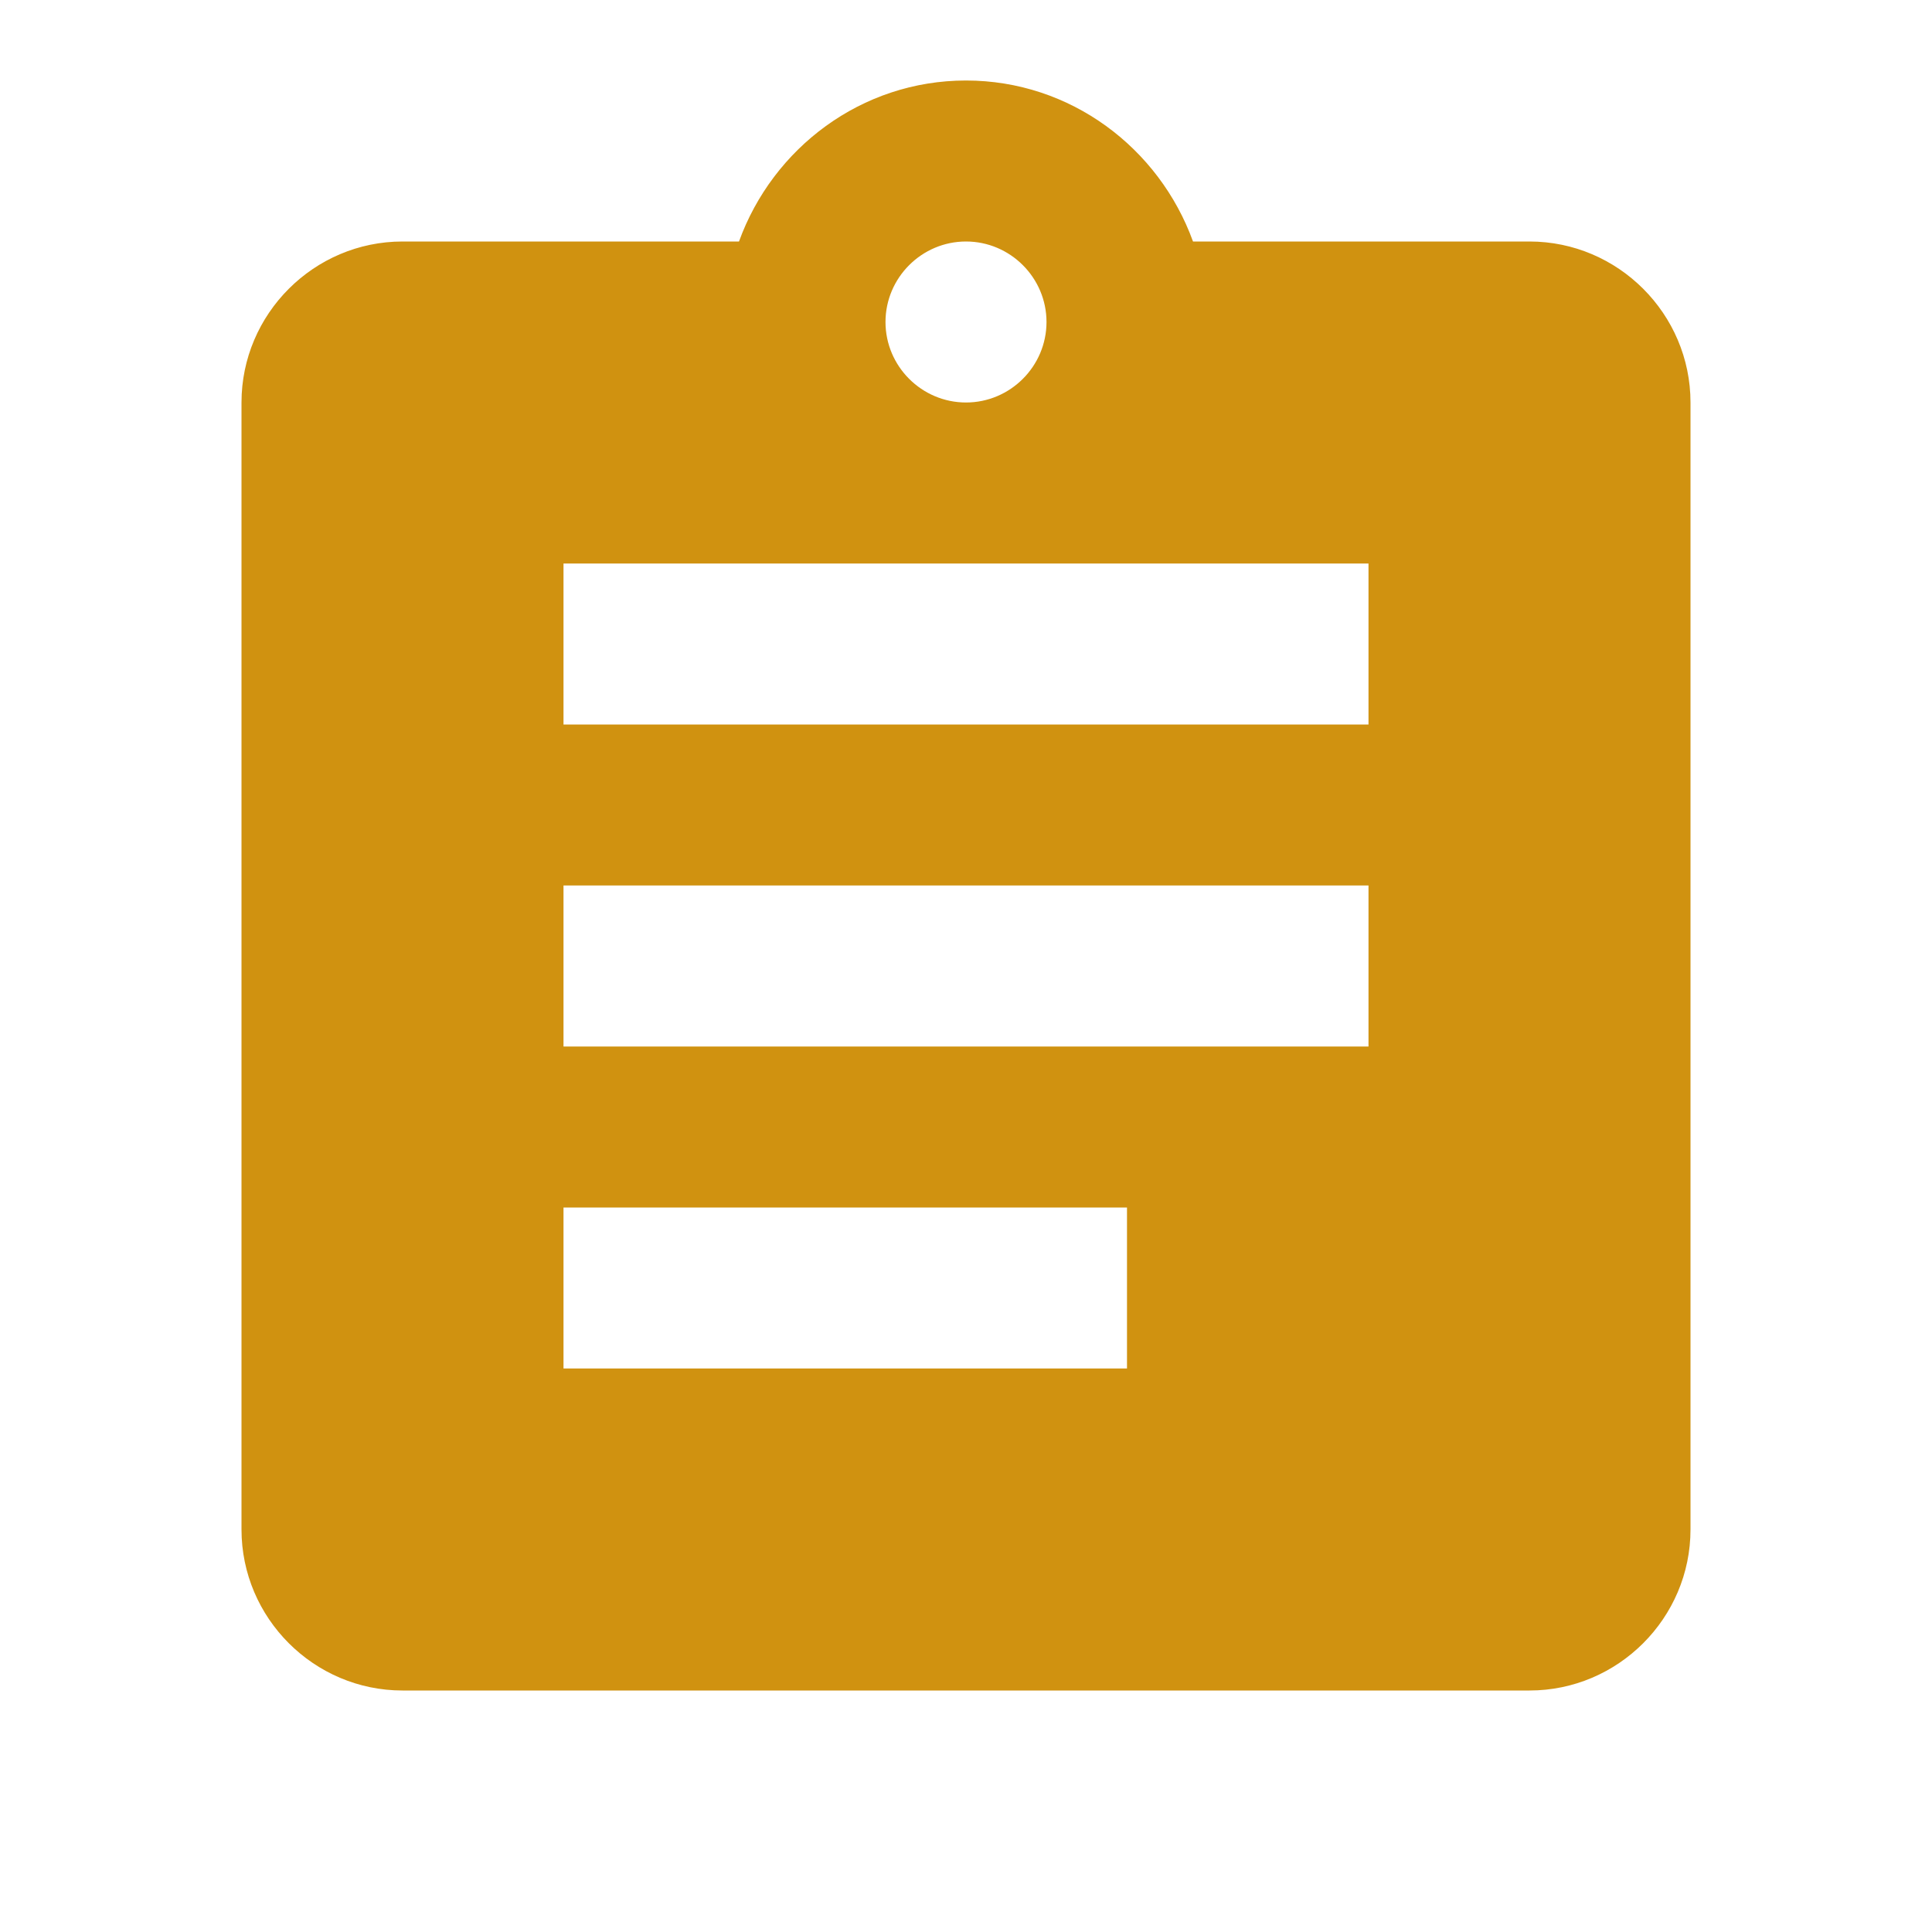
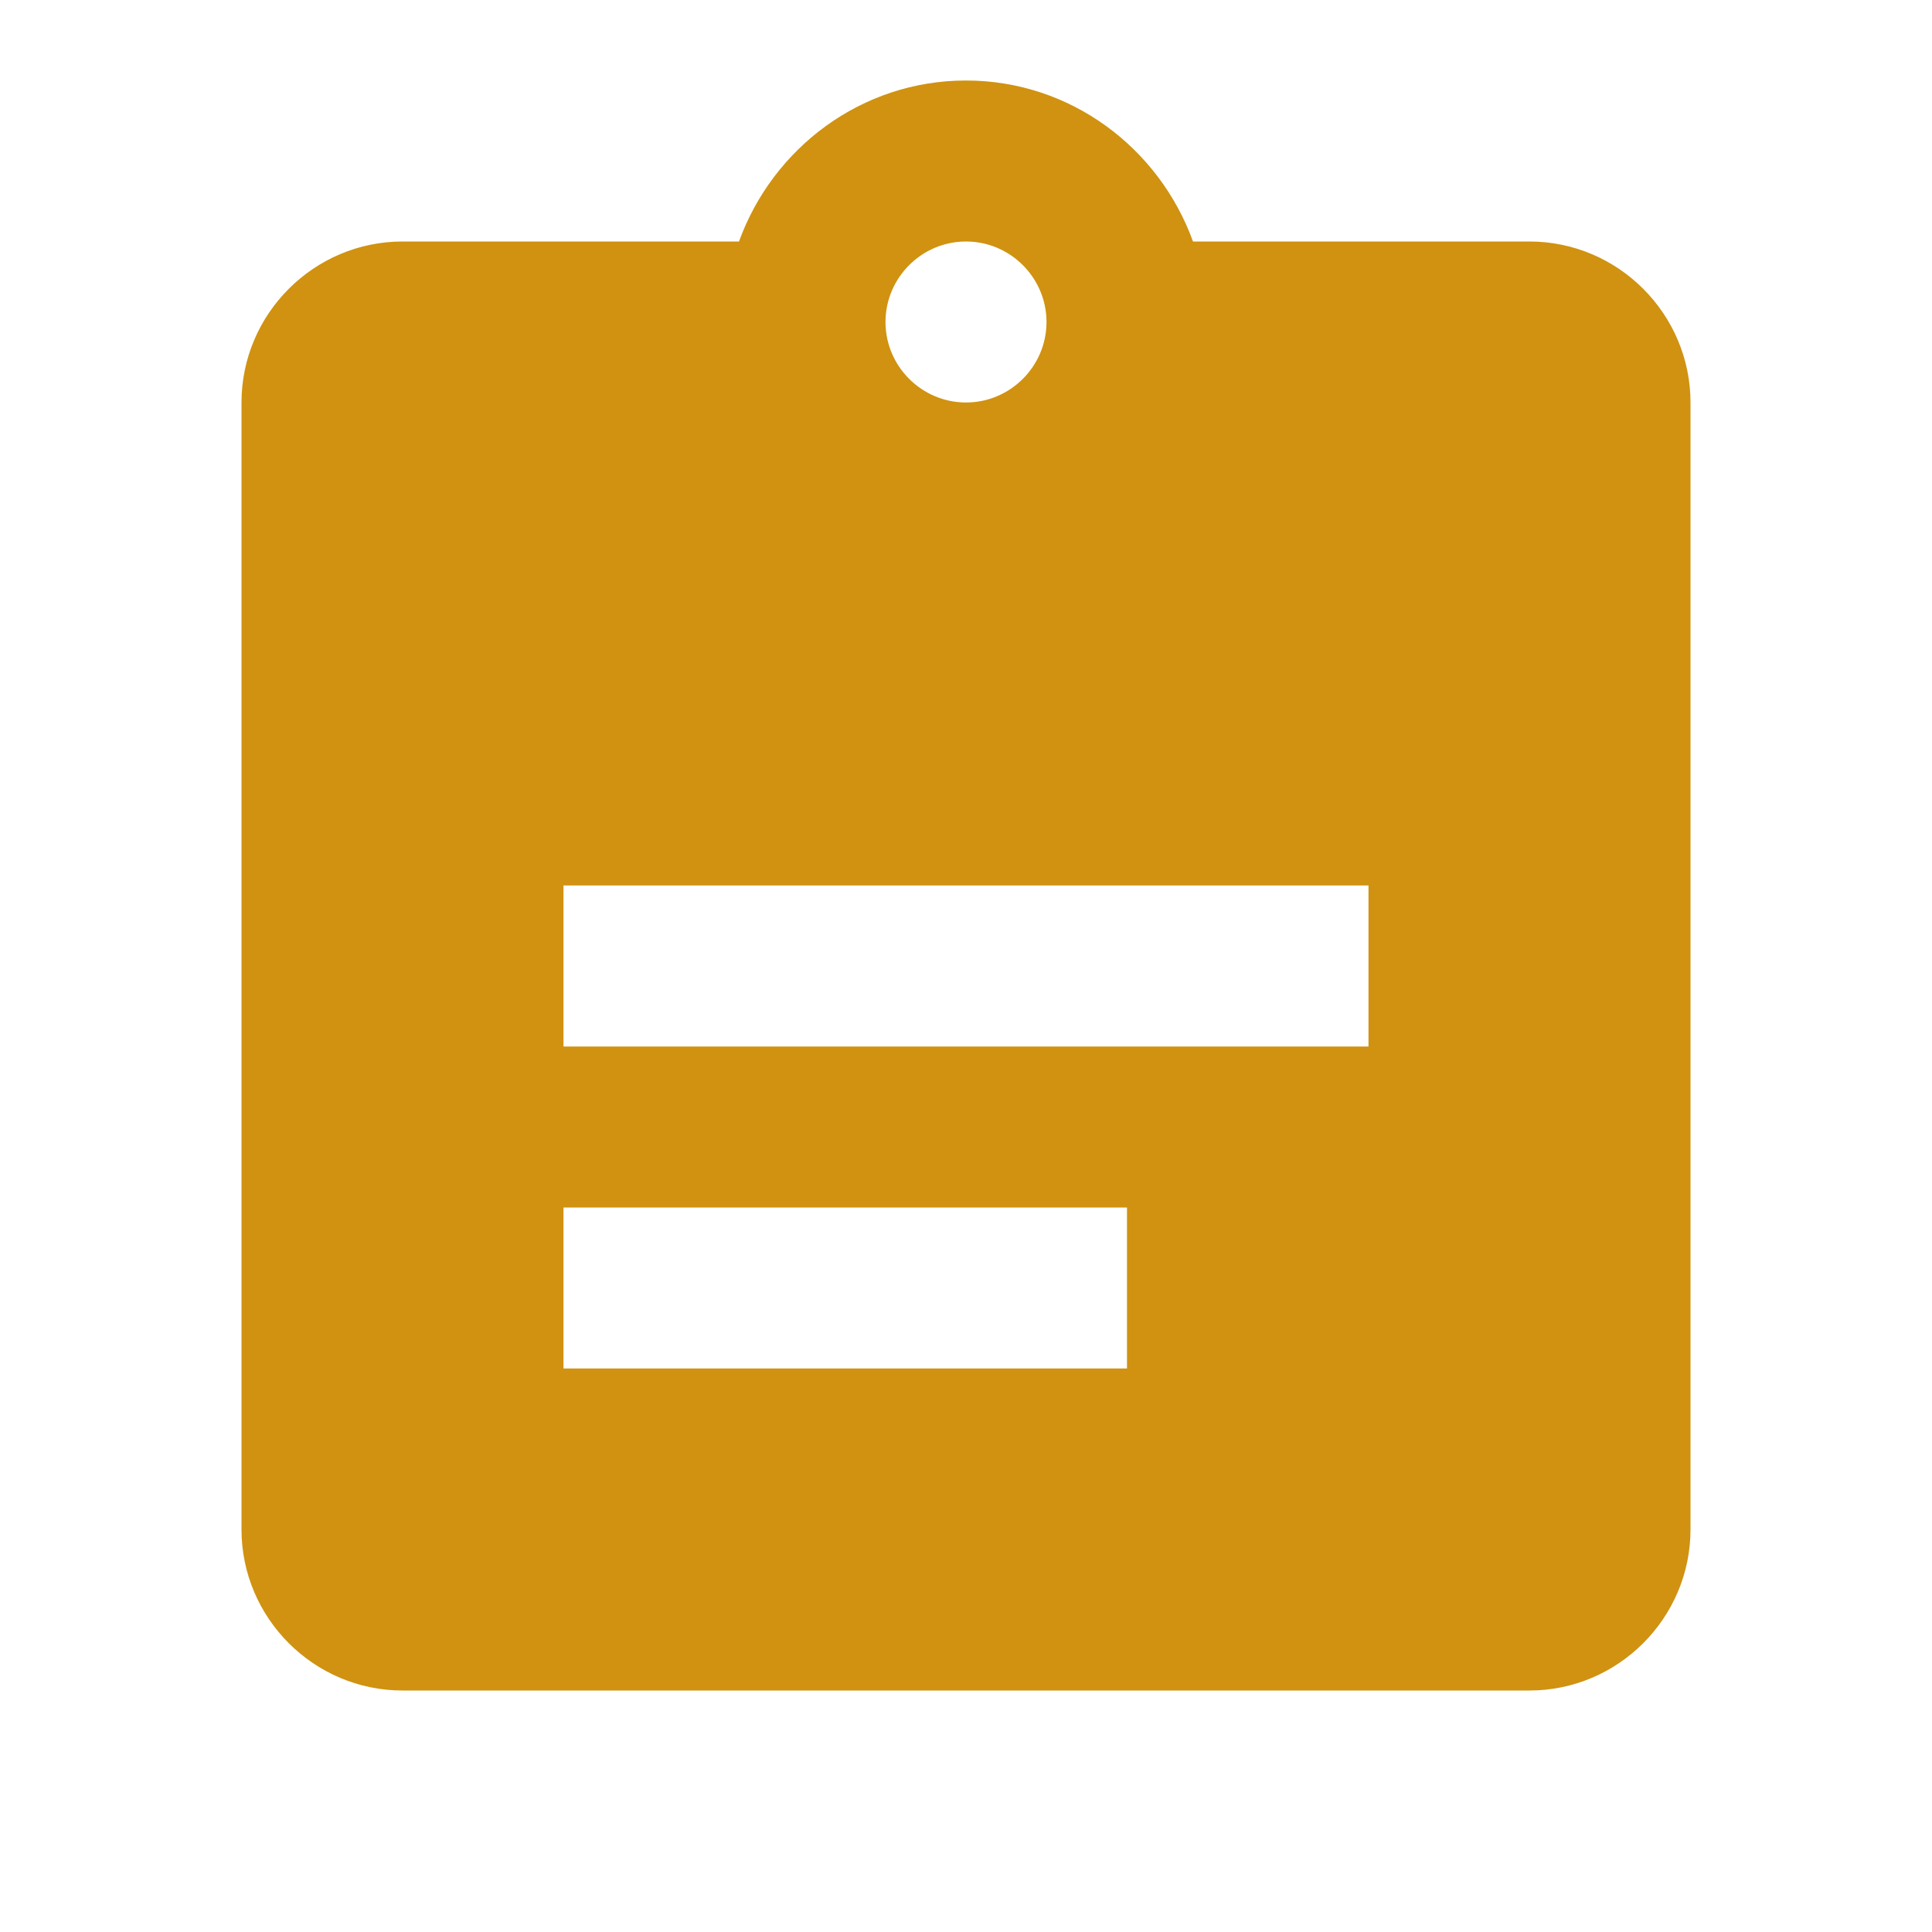
<svg xmlns="http://www.w3.org/2000/svg" width="130" height="130" viewBox="0 0 130 130" fill="none">
-   <path d="M102.917 16.25H80.275C78 9.967 72.042 5.417 65 5.417C57.958 5.417 52 9.967 49.725 16.25H27.083C21.125 16.25 16.25 21.125 16.25 27.083V102.917C16.25 108.875 21.125 113.75 27.083 113.75H102.917C108.875 113.75 113.75 108.875 113.75 102.917V27.083C113.75 21.125 108.875 16.25 102.917 16.25ZM65 16.25C67.979 16.25 70.417 18.688 70.417 21.667C70.417 24.646 67.979 27.083 65 27.083C62.021 27.083 59.583 24.646 59.583 21.667C59.583 18.688 62.021 16.25 65 16.25ZM75.833 92.083H37.917V81.25H75.833V92.083ZM92.083 70.417H37.917V59.583H92.083V70.417ZM92.083 48.75H37.917V37.917H92.083V48.75Z" fill="#D09210" />
+   <path d="M102.917 16.25H80.275C78 9.967 72.042 5.417 65 5.417C57.958 5.417 52 9.967 49.725 16.25H27.083C21.125 16.25 16.25 21.125 16.25 27.083V102.917C16.25 108.875 21.125 113.75 27.083 113.75H102.917C108.875 113.75 113.75 108.875 113.75 102.917V27.083C113.75 21.125 108.875 16.25 102.917 16.25ZM65 16.25C67.979 16.25 70.417 18.688 70.417 21.667C70.417 24.646 67.979 27.083 65 27.083C62.021 27.083 59.583 24.646 59.583 21.667C59.583 18.688 62.021 16.25 65 16.25ZM75.833 92.083H37.917V81.25H75.833V92.083ZM92.083 70.417H37.917V59.583H92.083V70.417ZM92.083 48.75V37.917H92.083V48.75Z" fill="#D09210" />
</svg>